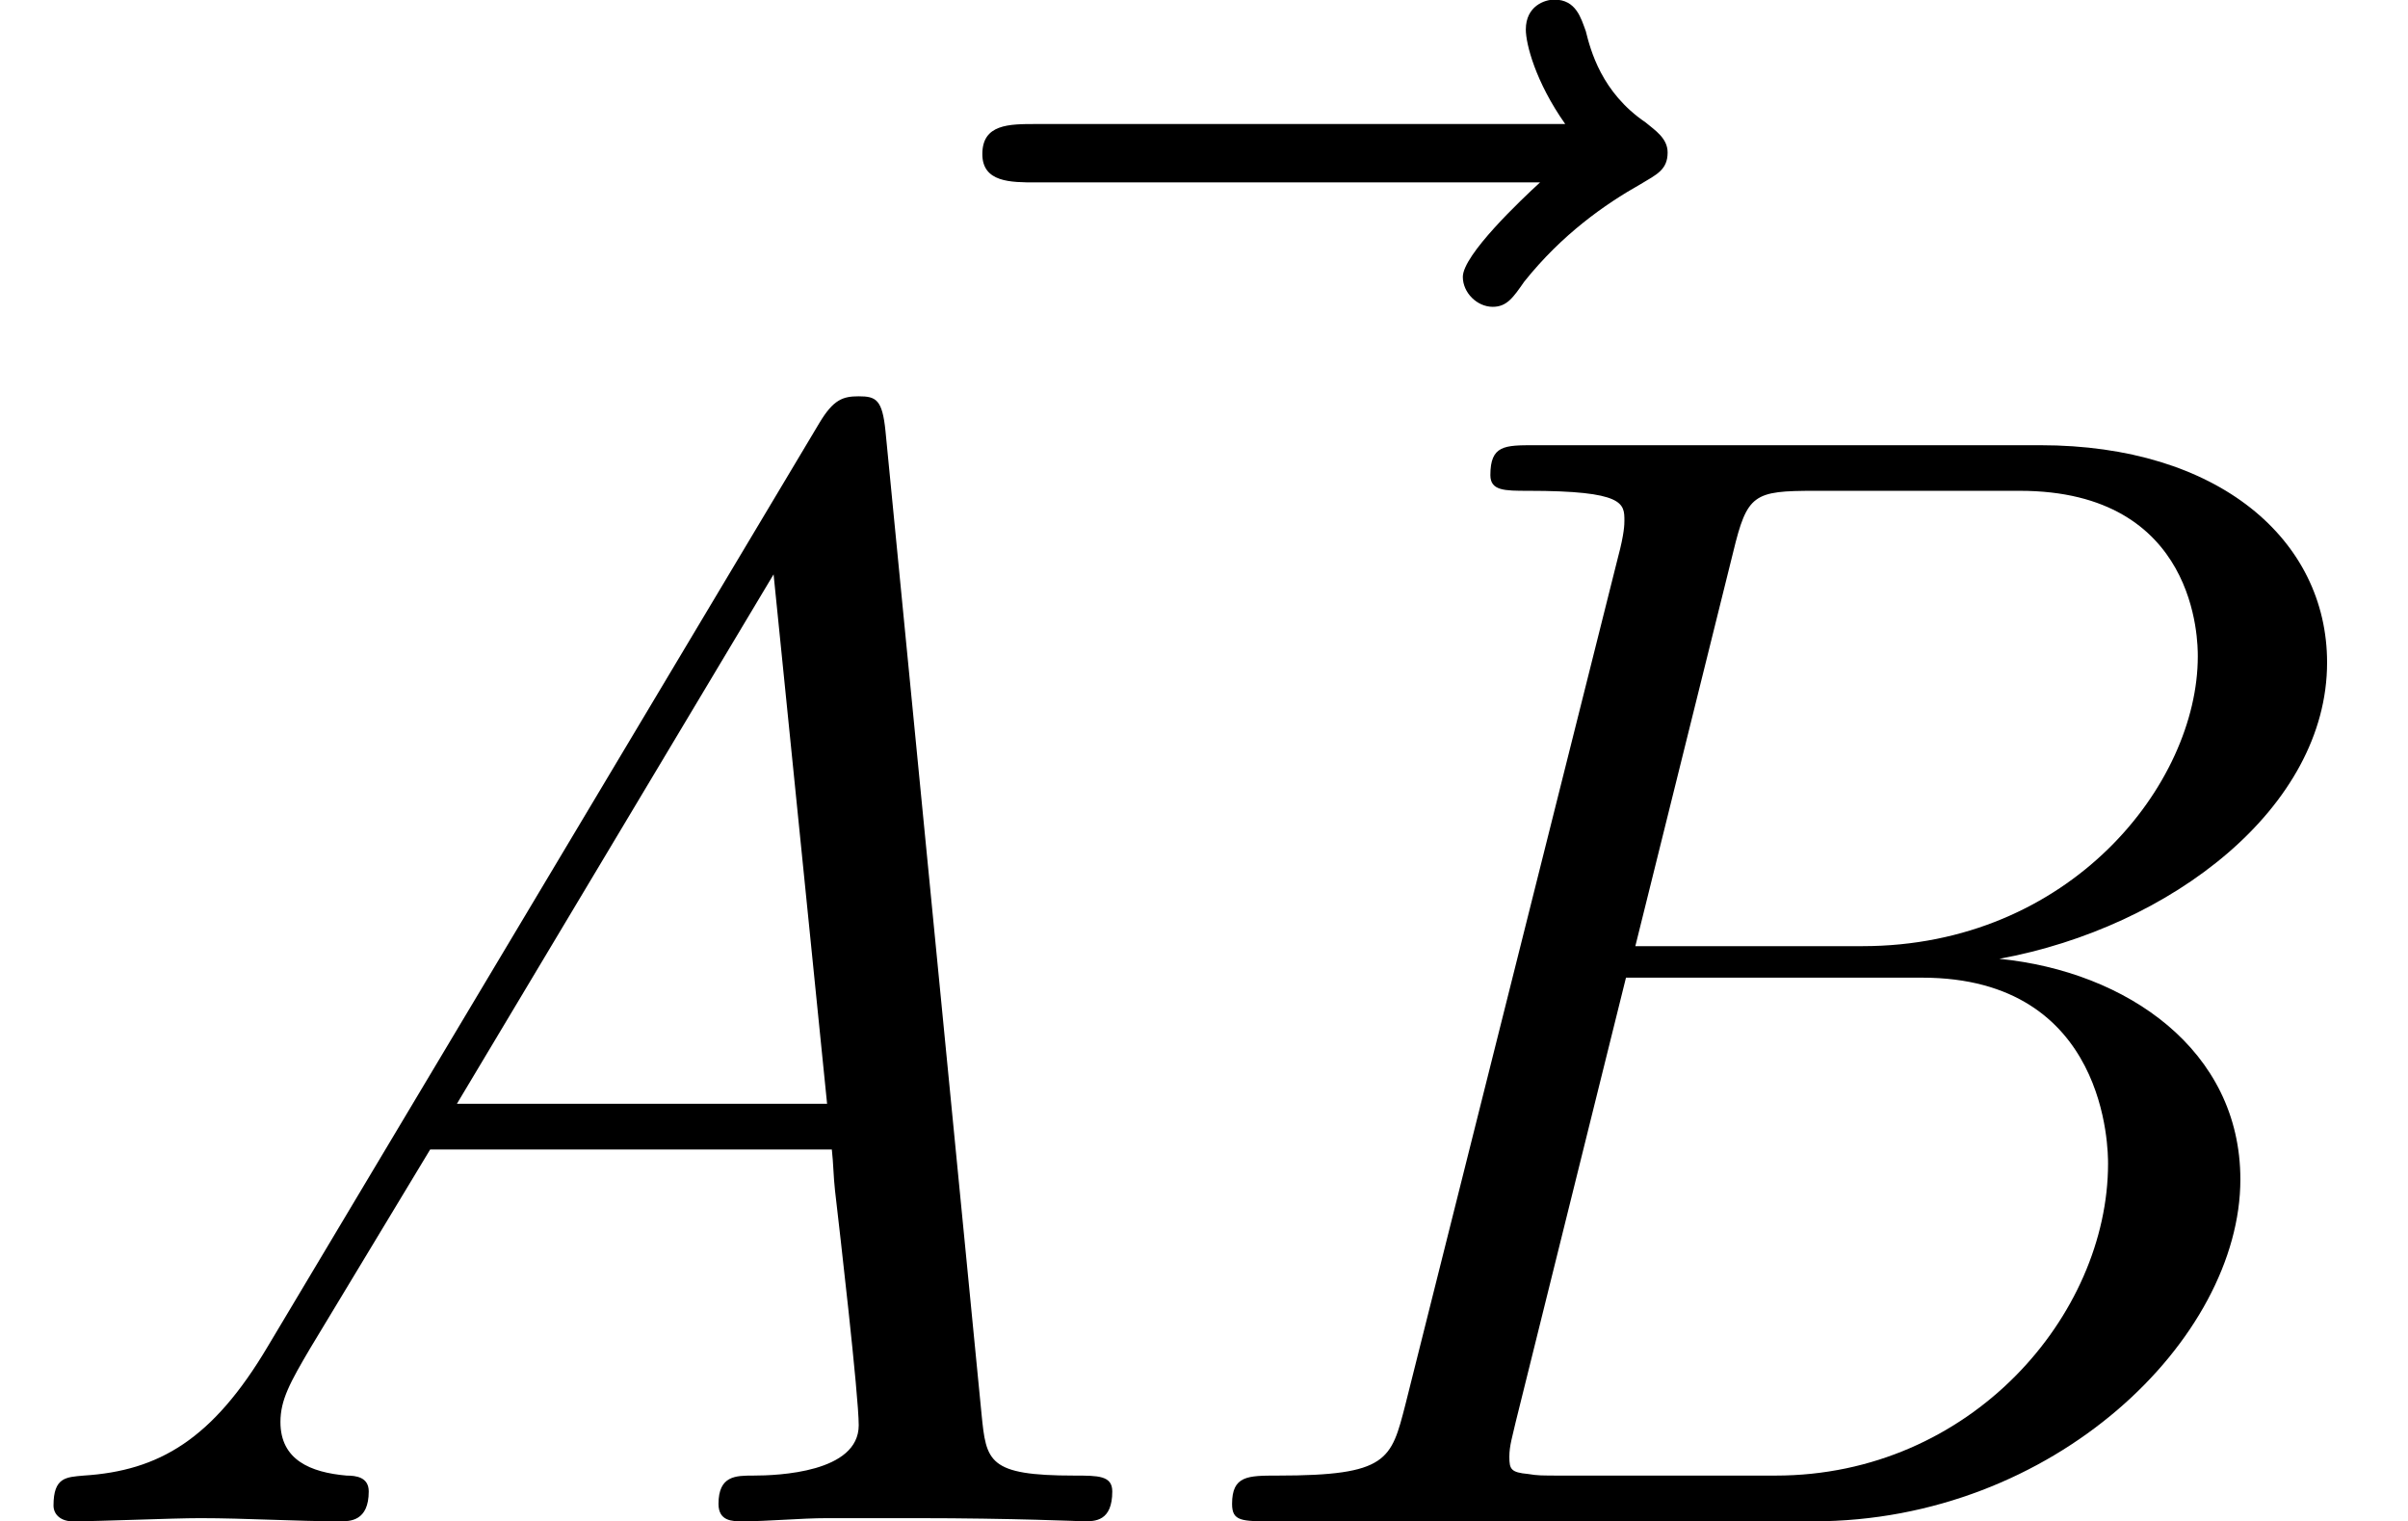
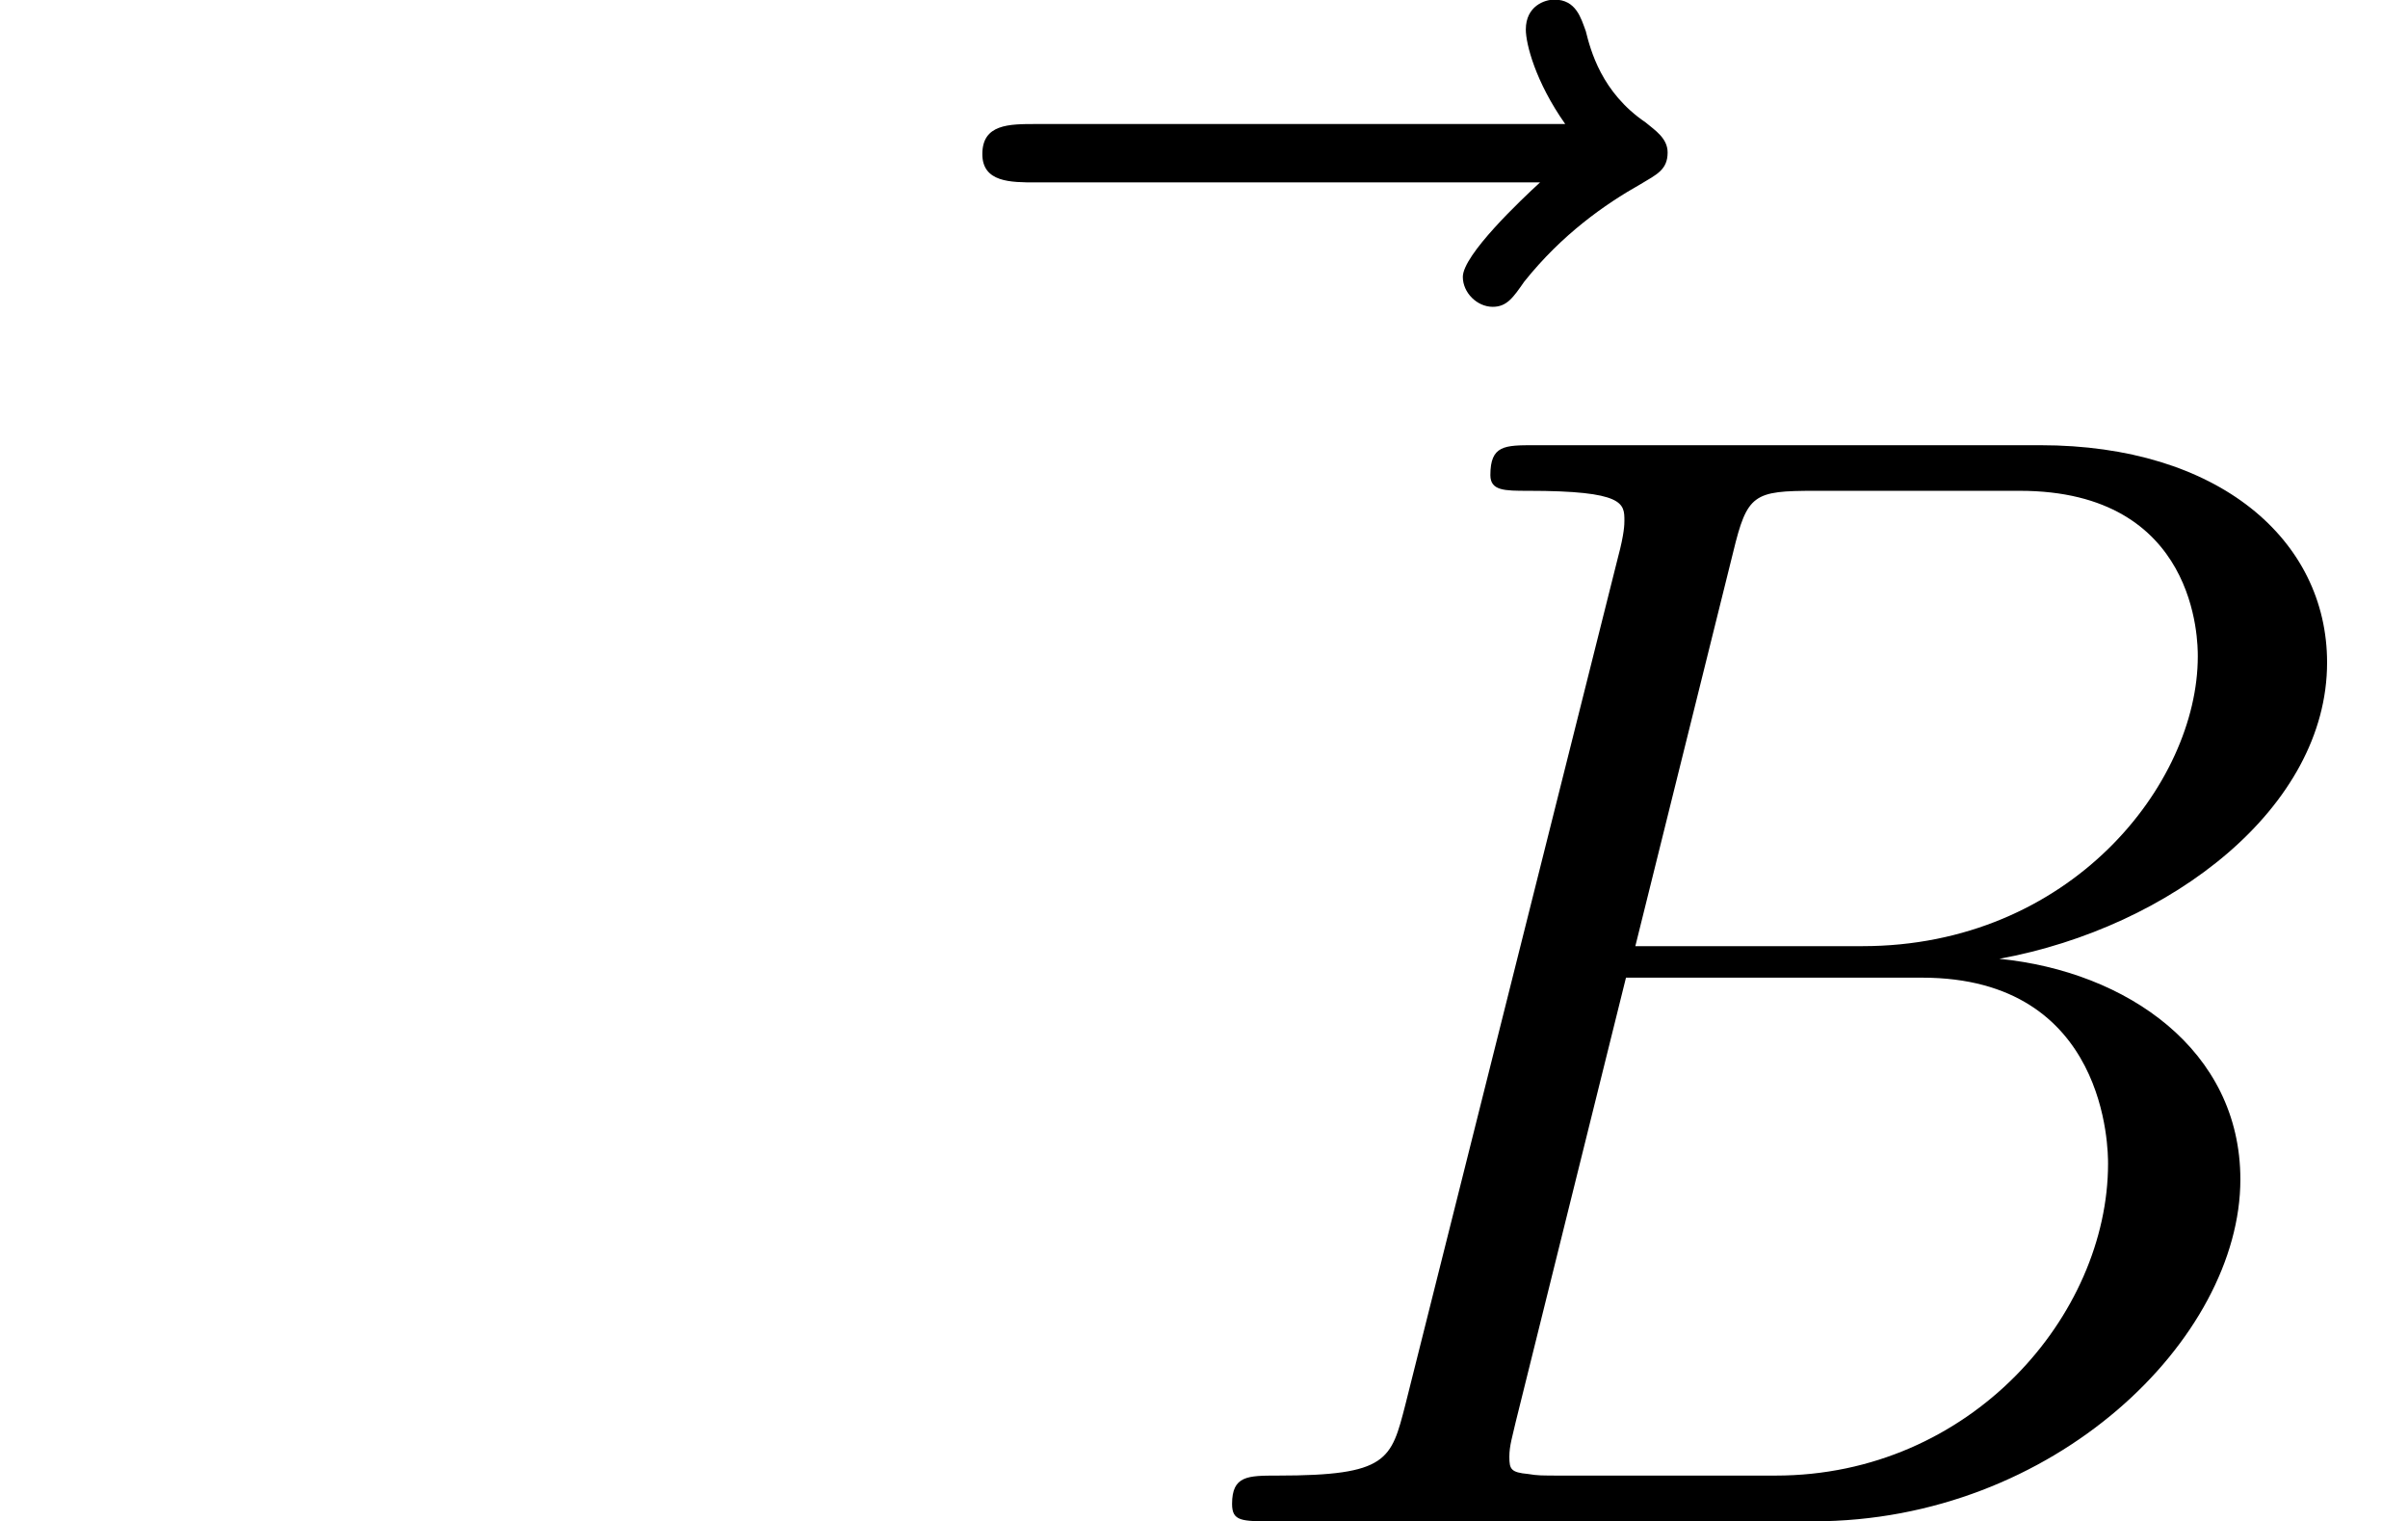
<svg xmlns="http://www.w3.org/2000/svg" xmlns:xlink="http://www.w3.org/1999/xlink" version="1.1" width="18.272pt" height="11.543pt" viewBox="34.745 1886.755 18.272 11.543">
  <defs>
-     <path id="g0-65" d="M2.032-1.327C1.614-.622 1.207-.383 .634-.347C.502-.335 .406-.335 .406-.12C.406-.048 .466 0 .55 0C.765 0 1.303-.024 1.518-.024C1.865-.024 2.248 0 2.582 0C2.654 0 2.798 0 2.798-.227C2.798-.335 2.702-.347 2.63-.347C2.355-.371 2.128-.466 2.128-.753C2.128-.921 2.2-1.052 2.355-1.315L3.264-2.821H6.312C6.324-2.714 6.324-2.618 6.336-2.511C6.372-2.2 6.516-.956 6.516-.729C6.516-.371 5.906-.347 5.715-.347C5.583-.347 5.452-.347 5.452-.132C5.452 0 5.559 0 5.631 0C5.834 0 6.073-.024 6.276-.024H6.958C7.687-.024 8.213 0 8.225 0C8.309 0 8.44 0 8.44-.227C8.44-.347 8.333-.347 8.153-.347C7.496-.347 7.484-.454 7.448-.813L6.719-8.273C6.695-8.512 6.647-8.536 6.516-8.536C6.396-8.536 6.324-8.512 6.217-8.333L2.032-1.327ZM3.467-3.168L5.87-7.185L6.276-3.168H3.467Z" />
    <path id="g0-66" d="M4.376-7.352C4.483-7.795 4.531-7.819 4.997-7.819H6.551C7.902-7.819 7.902-6.671 7.902-6.563C7.902-5.595 6.934-4.364 5.356-4.364H3.634L4.376-7.352ZM6.396-4.268C7.699-4.507 8.883-5.416 8.883-6.516C8.883-7.448 8.058-8.165 6.707-8.165H2.869C2.642-8.165 2.534-8.165 2.534-7.938C2.534-7.819 2.642-7.819 2.821-7.819C3.551-7.819 3.551-7.723 3.551-7.592C3.551-7.568 3.551-7.496 3.503-7.317L1.889-.885C1.781-.466 1.757-.347 .921-.347C.693-.347 .574-.347 .574-.132C.574 0 .646 0 .885 0H4.985C6.814 0 8.225-1.387 8.225-2.594C8.225-3.575 7.364-4.172 6.396-4.268ZM4.698-.347H3.084C2.917-.347 2.893-.347 2.821-.359C2.69-.371 2.678-.395 2.678-.49C2.678-.574 2.702-.646 2.726-.753L3.563-4.125H5.81C7.221-4.125 7.221-2.809 7.221-2.714C7.221-1.566 6.181-.347 4.698-.347Z" />
    <path id="g0-126" d="M6.396-7.137C6.253-7.006 5.81-6.587 5.81-6.42C5.81-6.3 5.918-6.193 6.037-6.193C6.145-6.193 6.193-6.265 6.276-6.384C6.563-6.743 6.886-6.97 7.161-7.125C7.281-7.197 7.364-7.233 7.364-7.364C7.364-7.472 7.269-7.532 7.197-7.592C6.862-7.819 6.779-8.141 6.743-8.285C6.707-8.381 6.671-8.524 6.504-8.524C6.432-8.524 6.288-8.476 6.288-8.297C6.288-8.189 6.36-7.902 6.587-7.58H2.57C2.367-7.58 2.164-7.58 2.164-7.352C2.164-7.137 2.379-7.137 2.57-7.137H6.396Z" />
  </defs>
  <g id="page1">
    <use x="40.035" y="1895.276" xlink:href="#g0-126" />
    <use x="34.745" y="1898.298" xlink:href="#g0-65" />
    <use x="43.52" y="1898.298" xlink:href="#g0-66" />
  </g>
</svg>